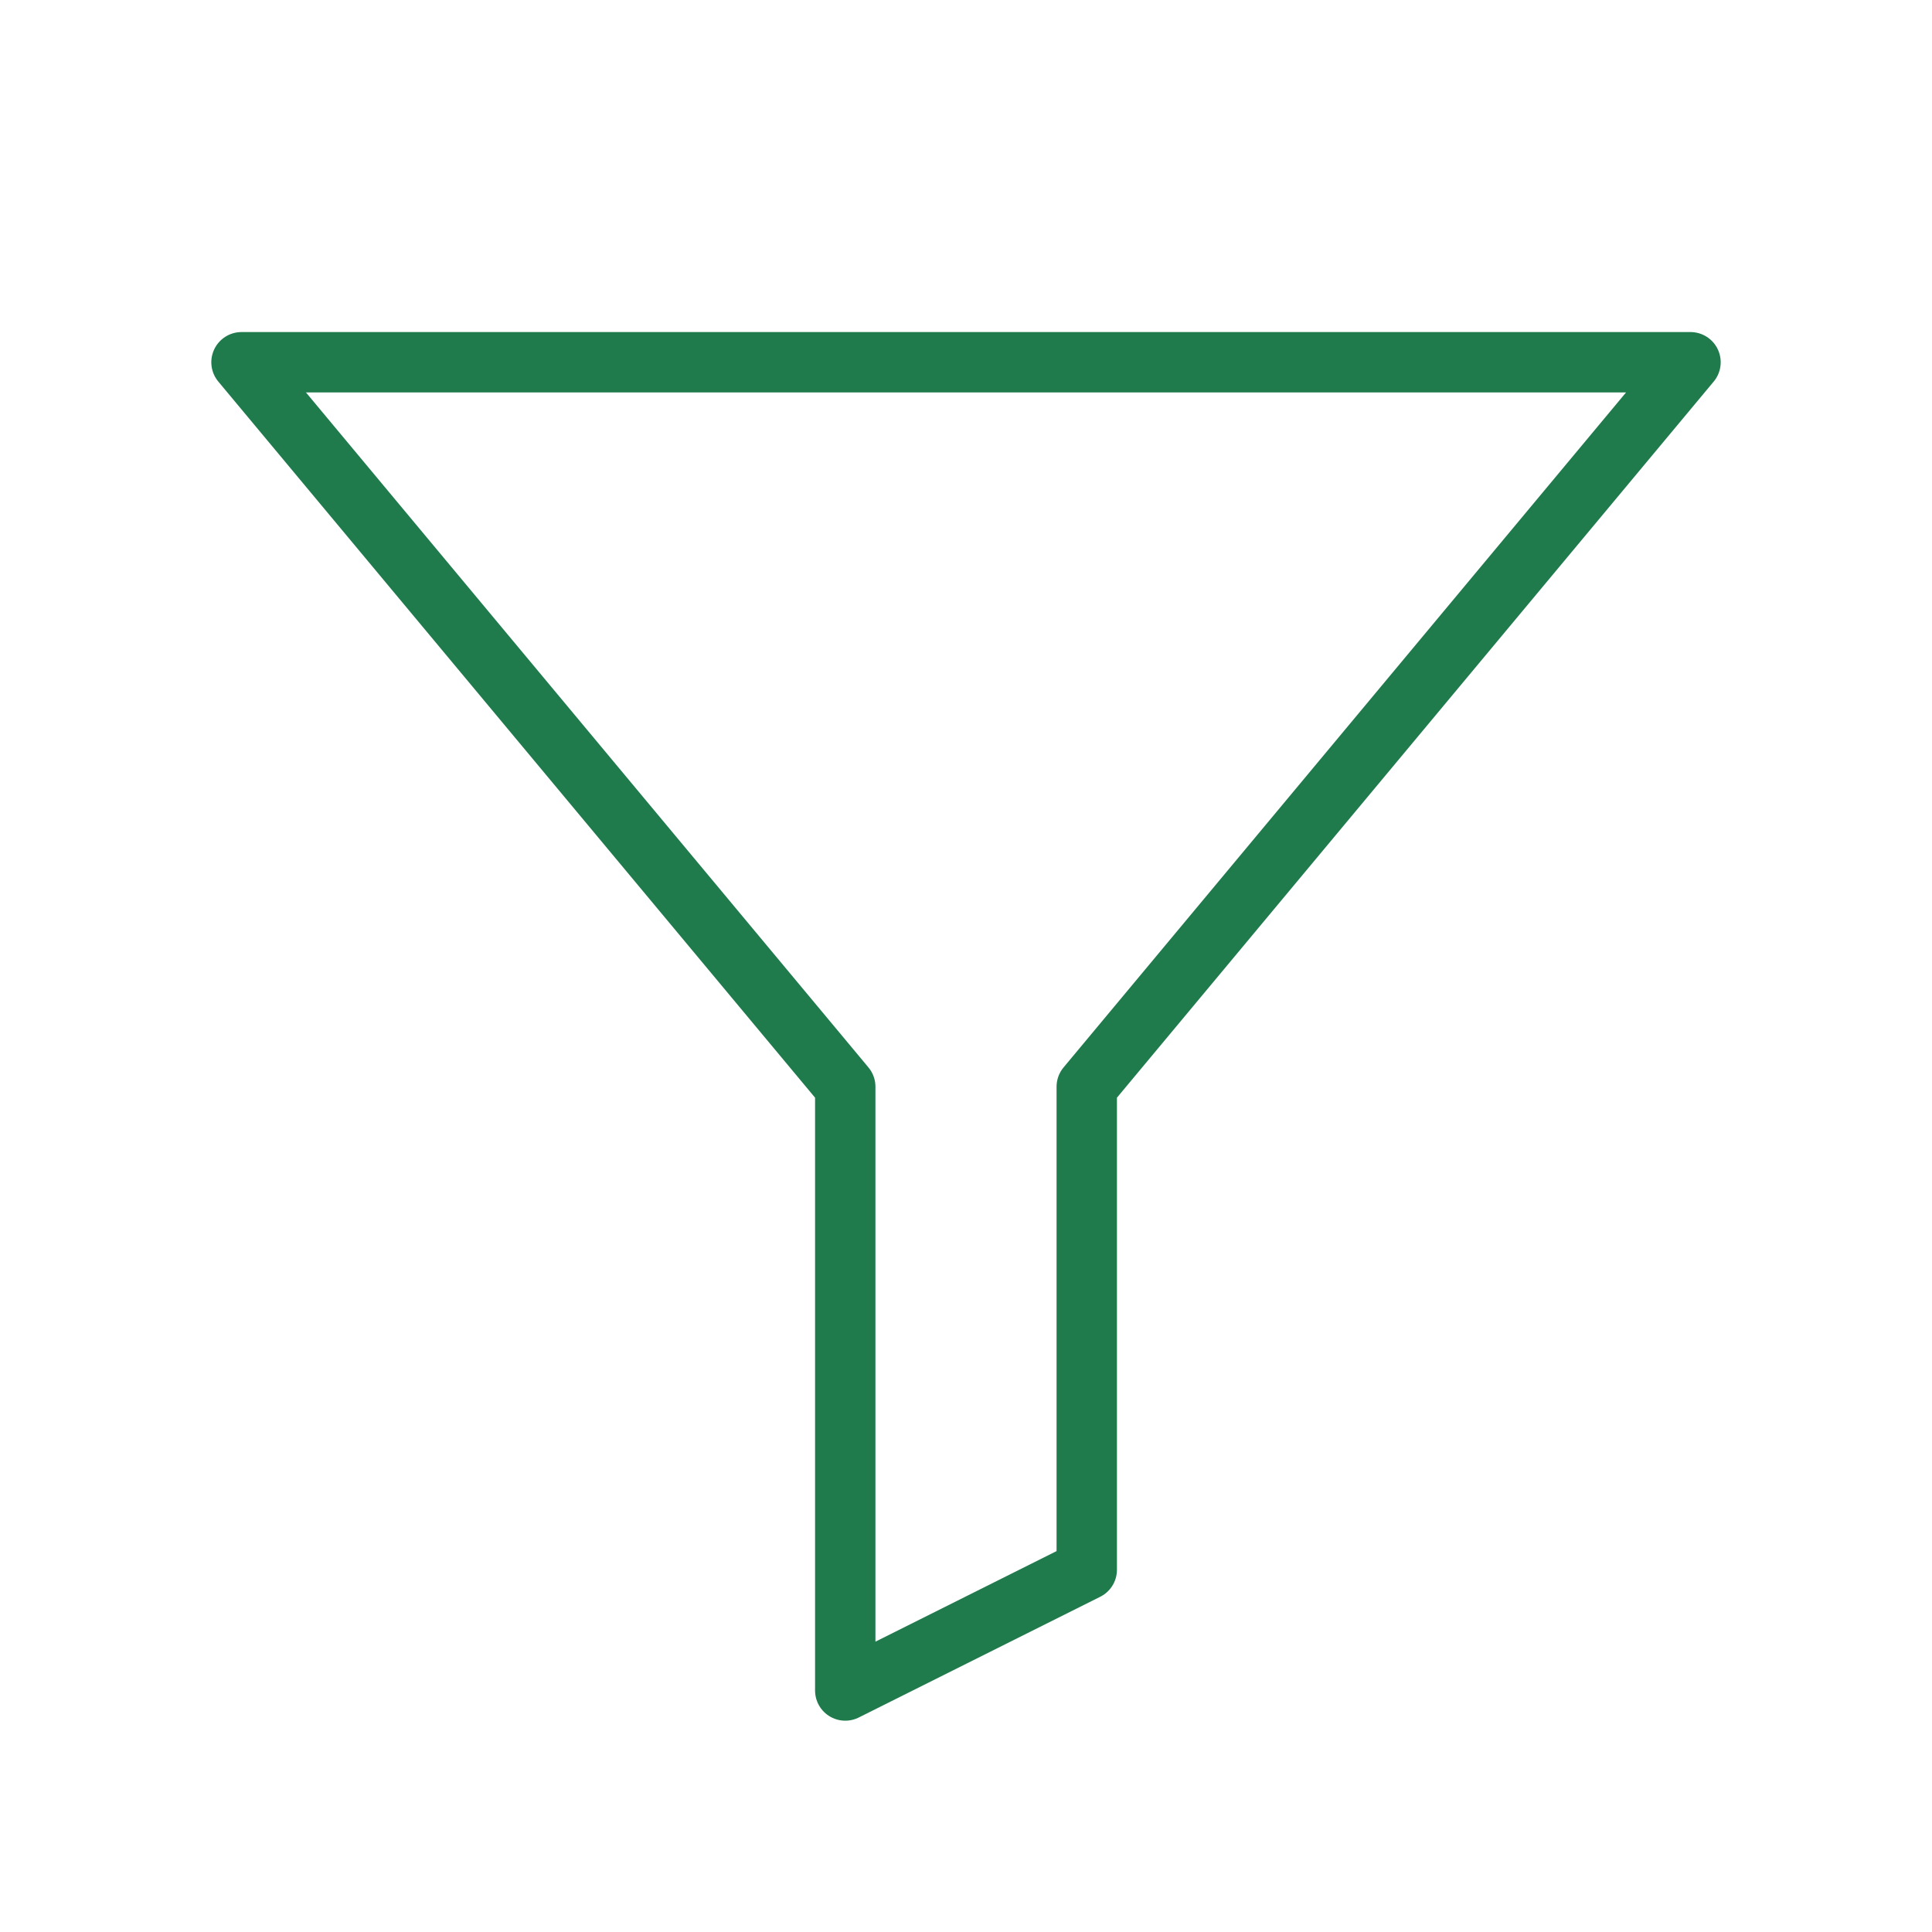
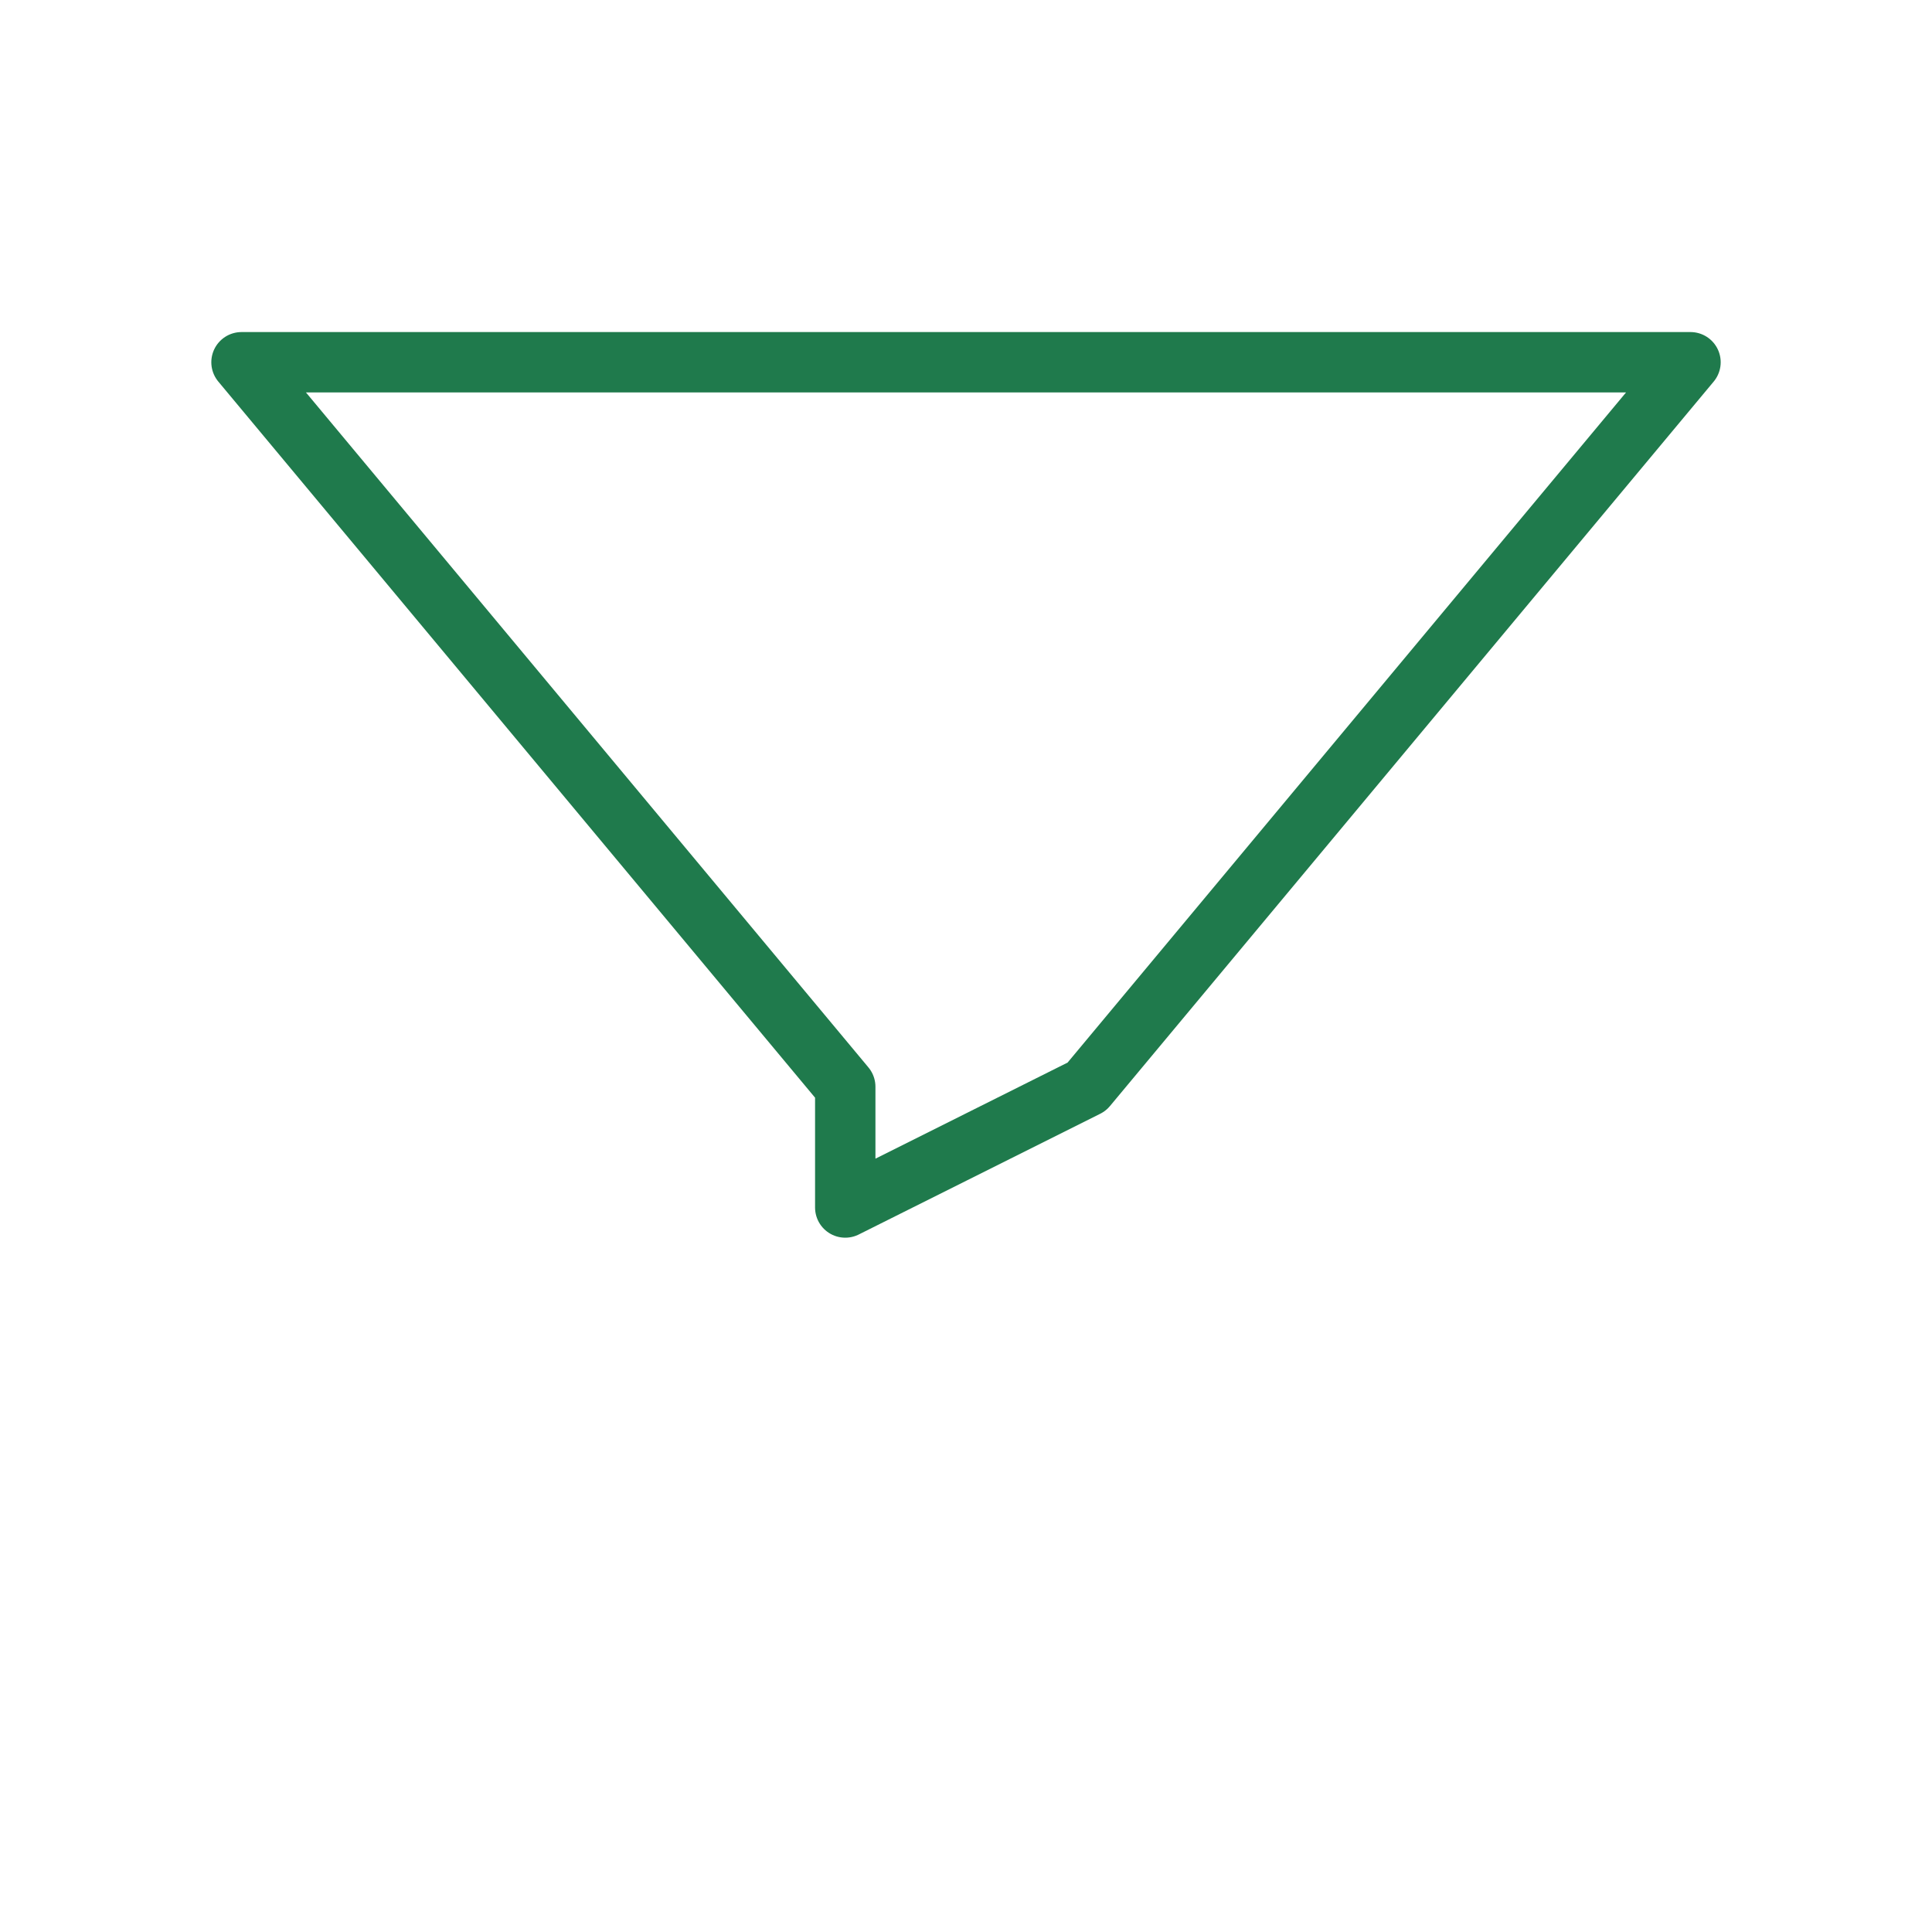
<svg xmlns="http://www.w3.org/2000/svg" width="256" height="256" viewBox="0 0 128 128" role="img" aria-label="Filtreleme ikonu">
  <style>
    .stroke{stroke:#1f7a4c;stroke-width:4;stroke-linecap:round;stroke-linejoin:round;fill:none;}
  </style>
-   <path d="M16 24h96l-40 48v32l-16 8V72z" class="stroke" />
+   <path d="M16 24h96l-40 48l-16 8V72z" class="stroke" />
</svg>